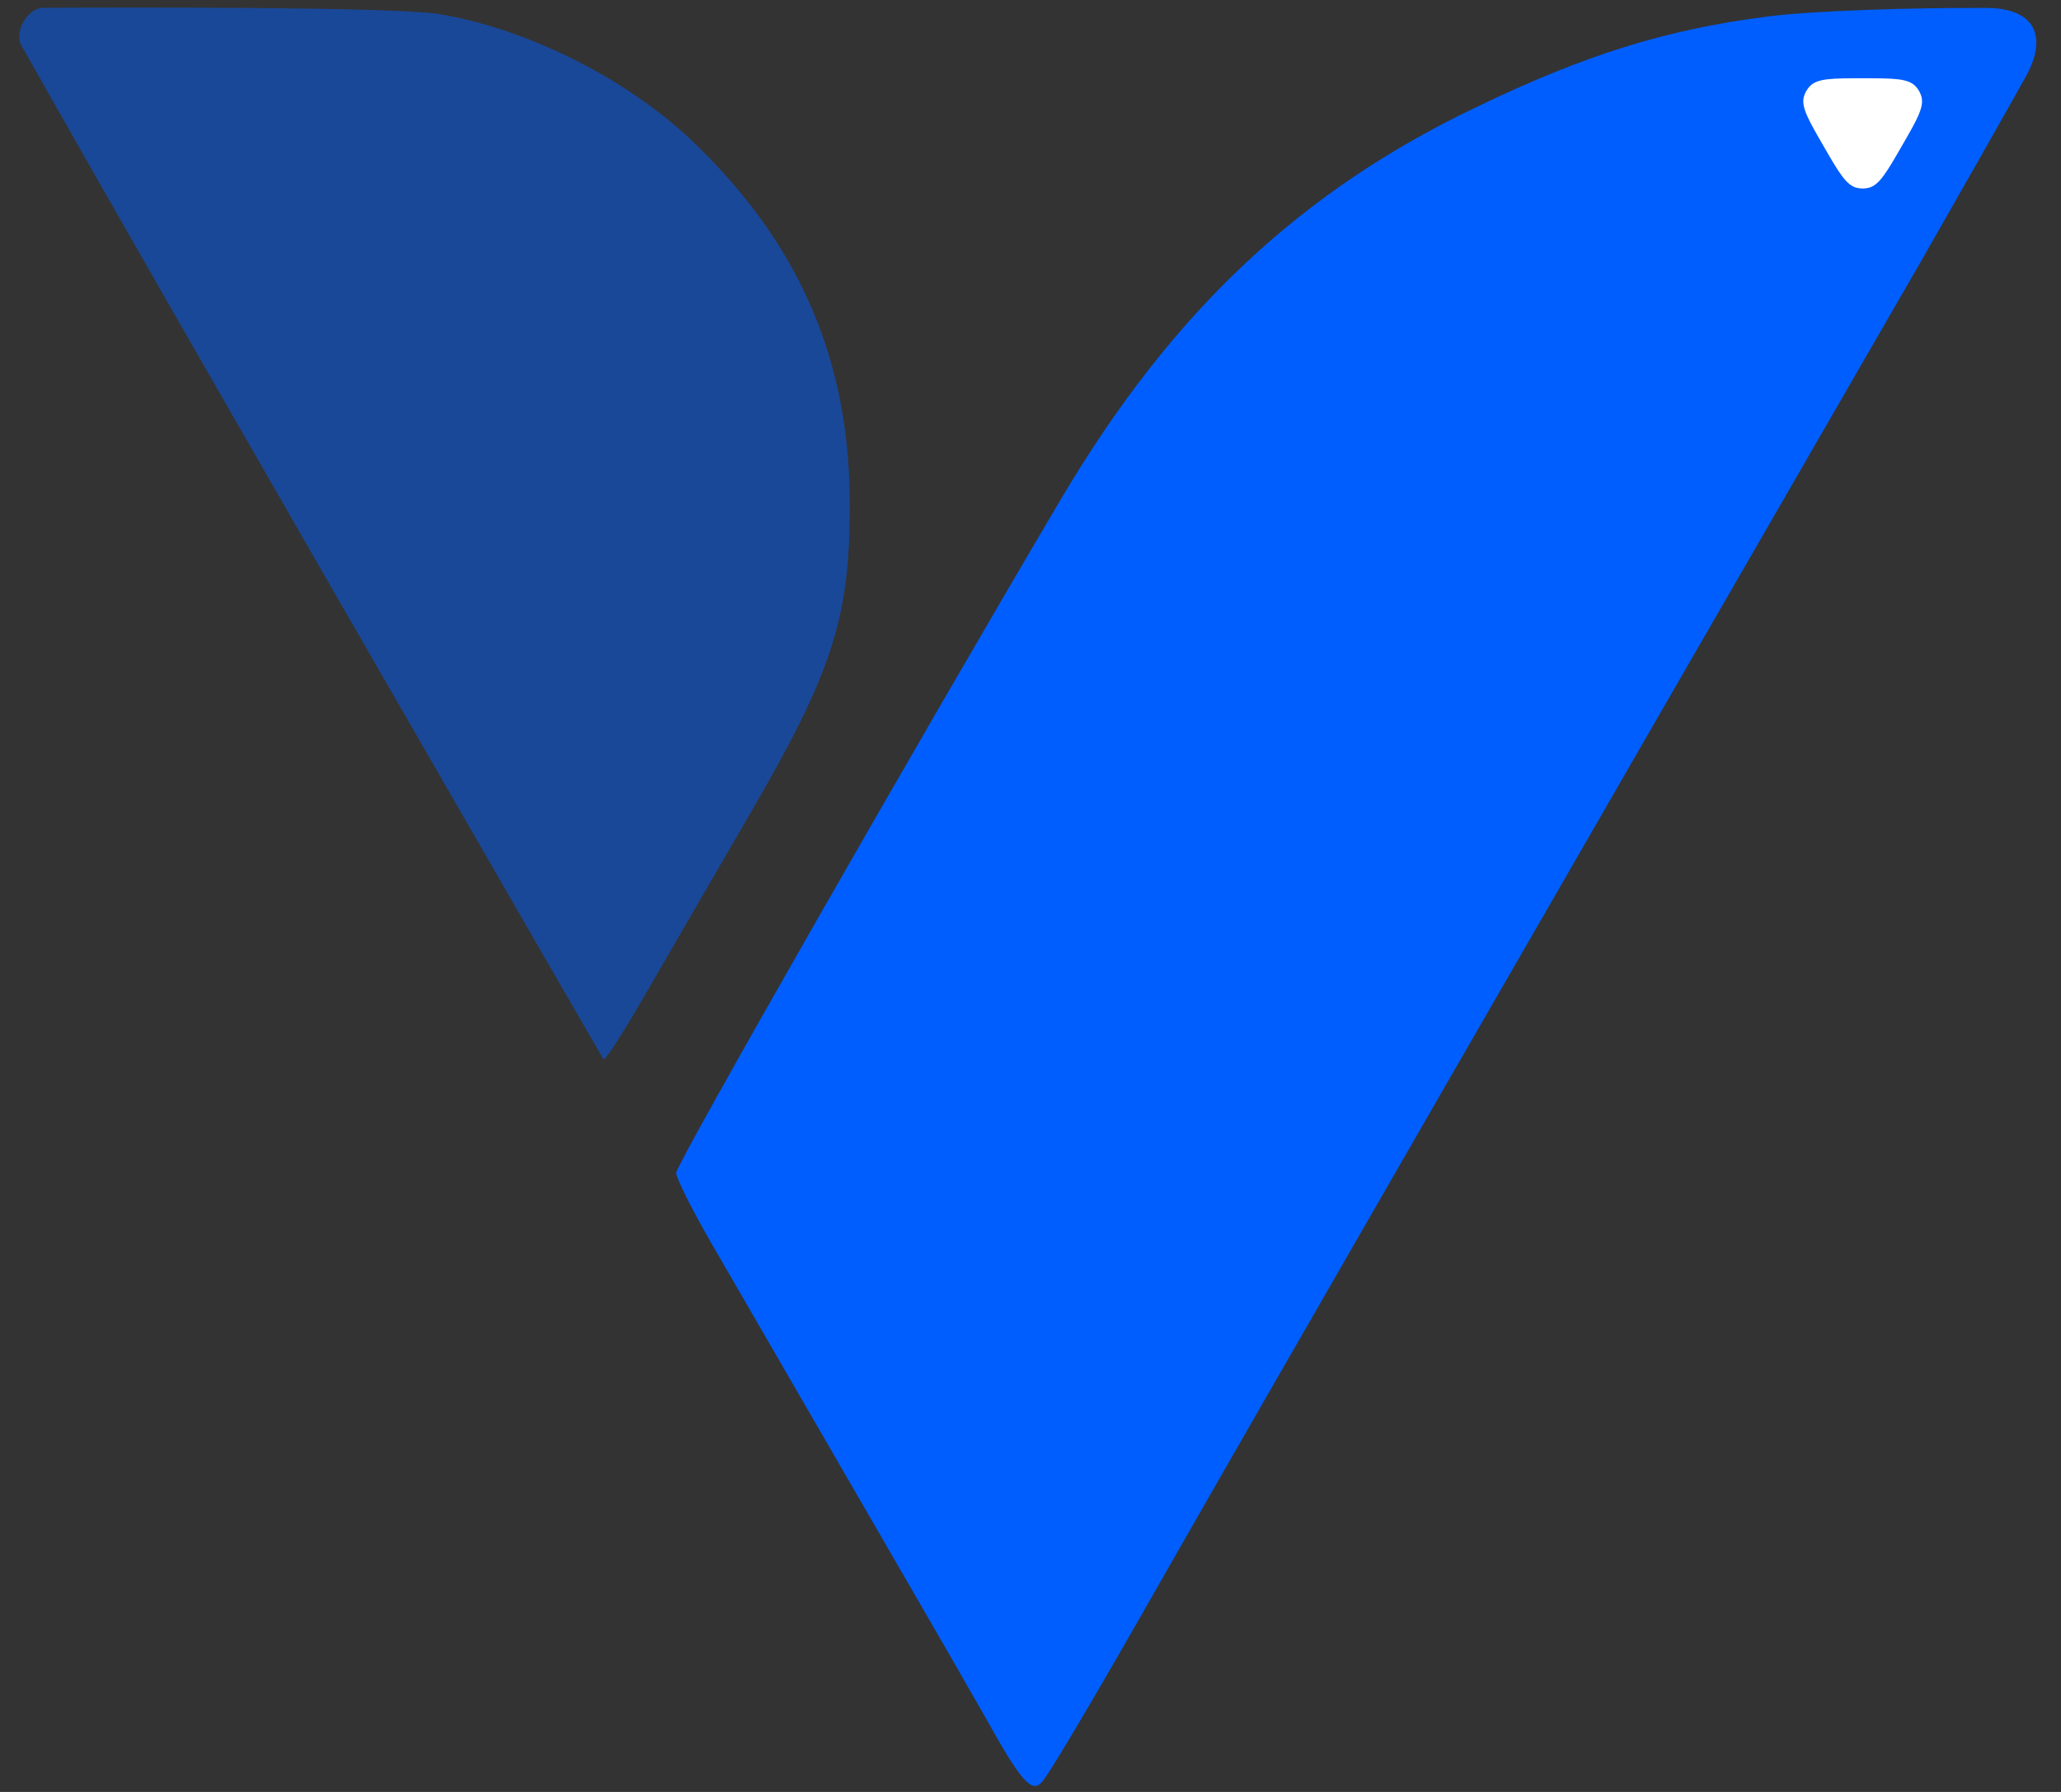
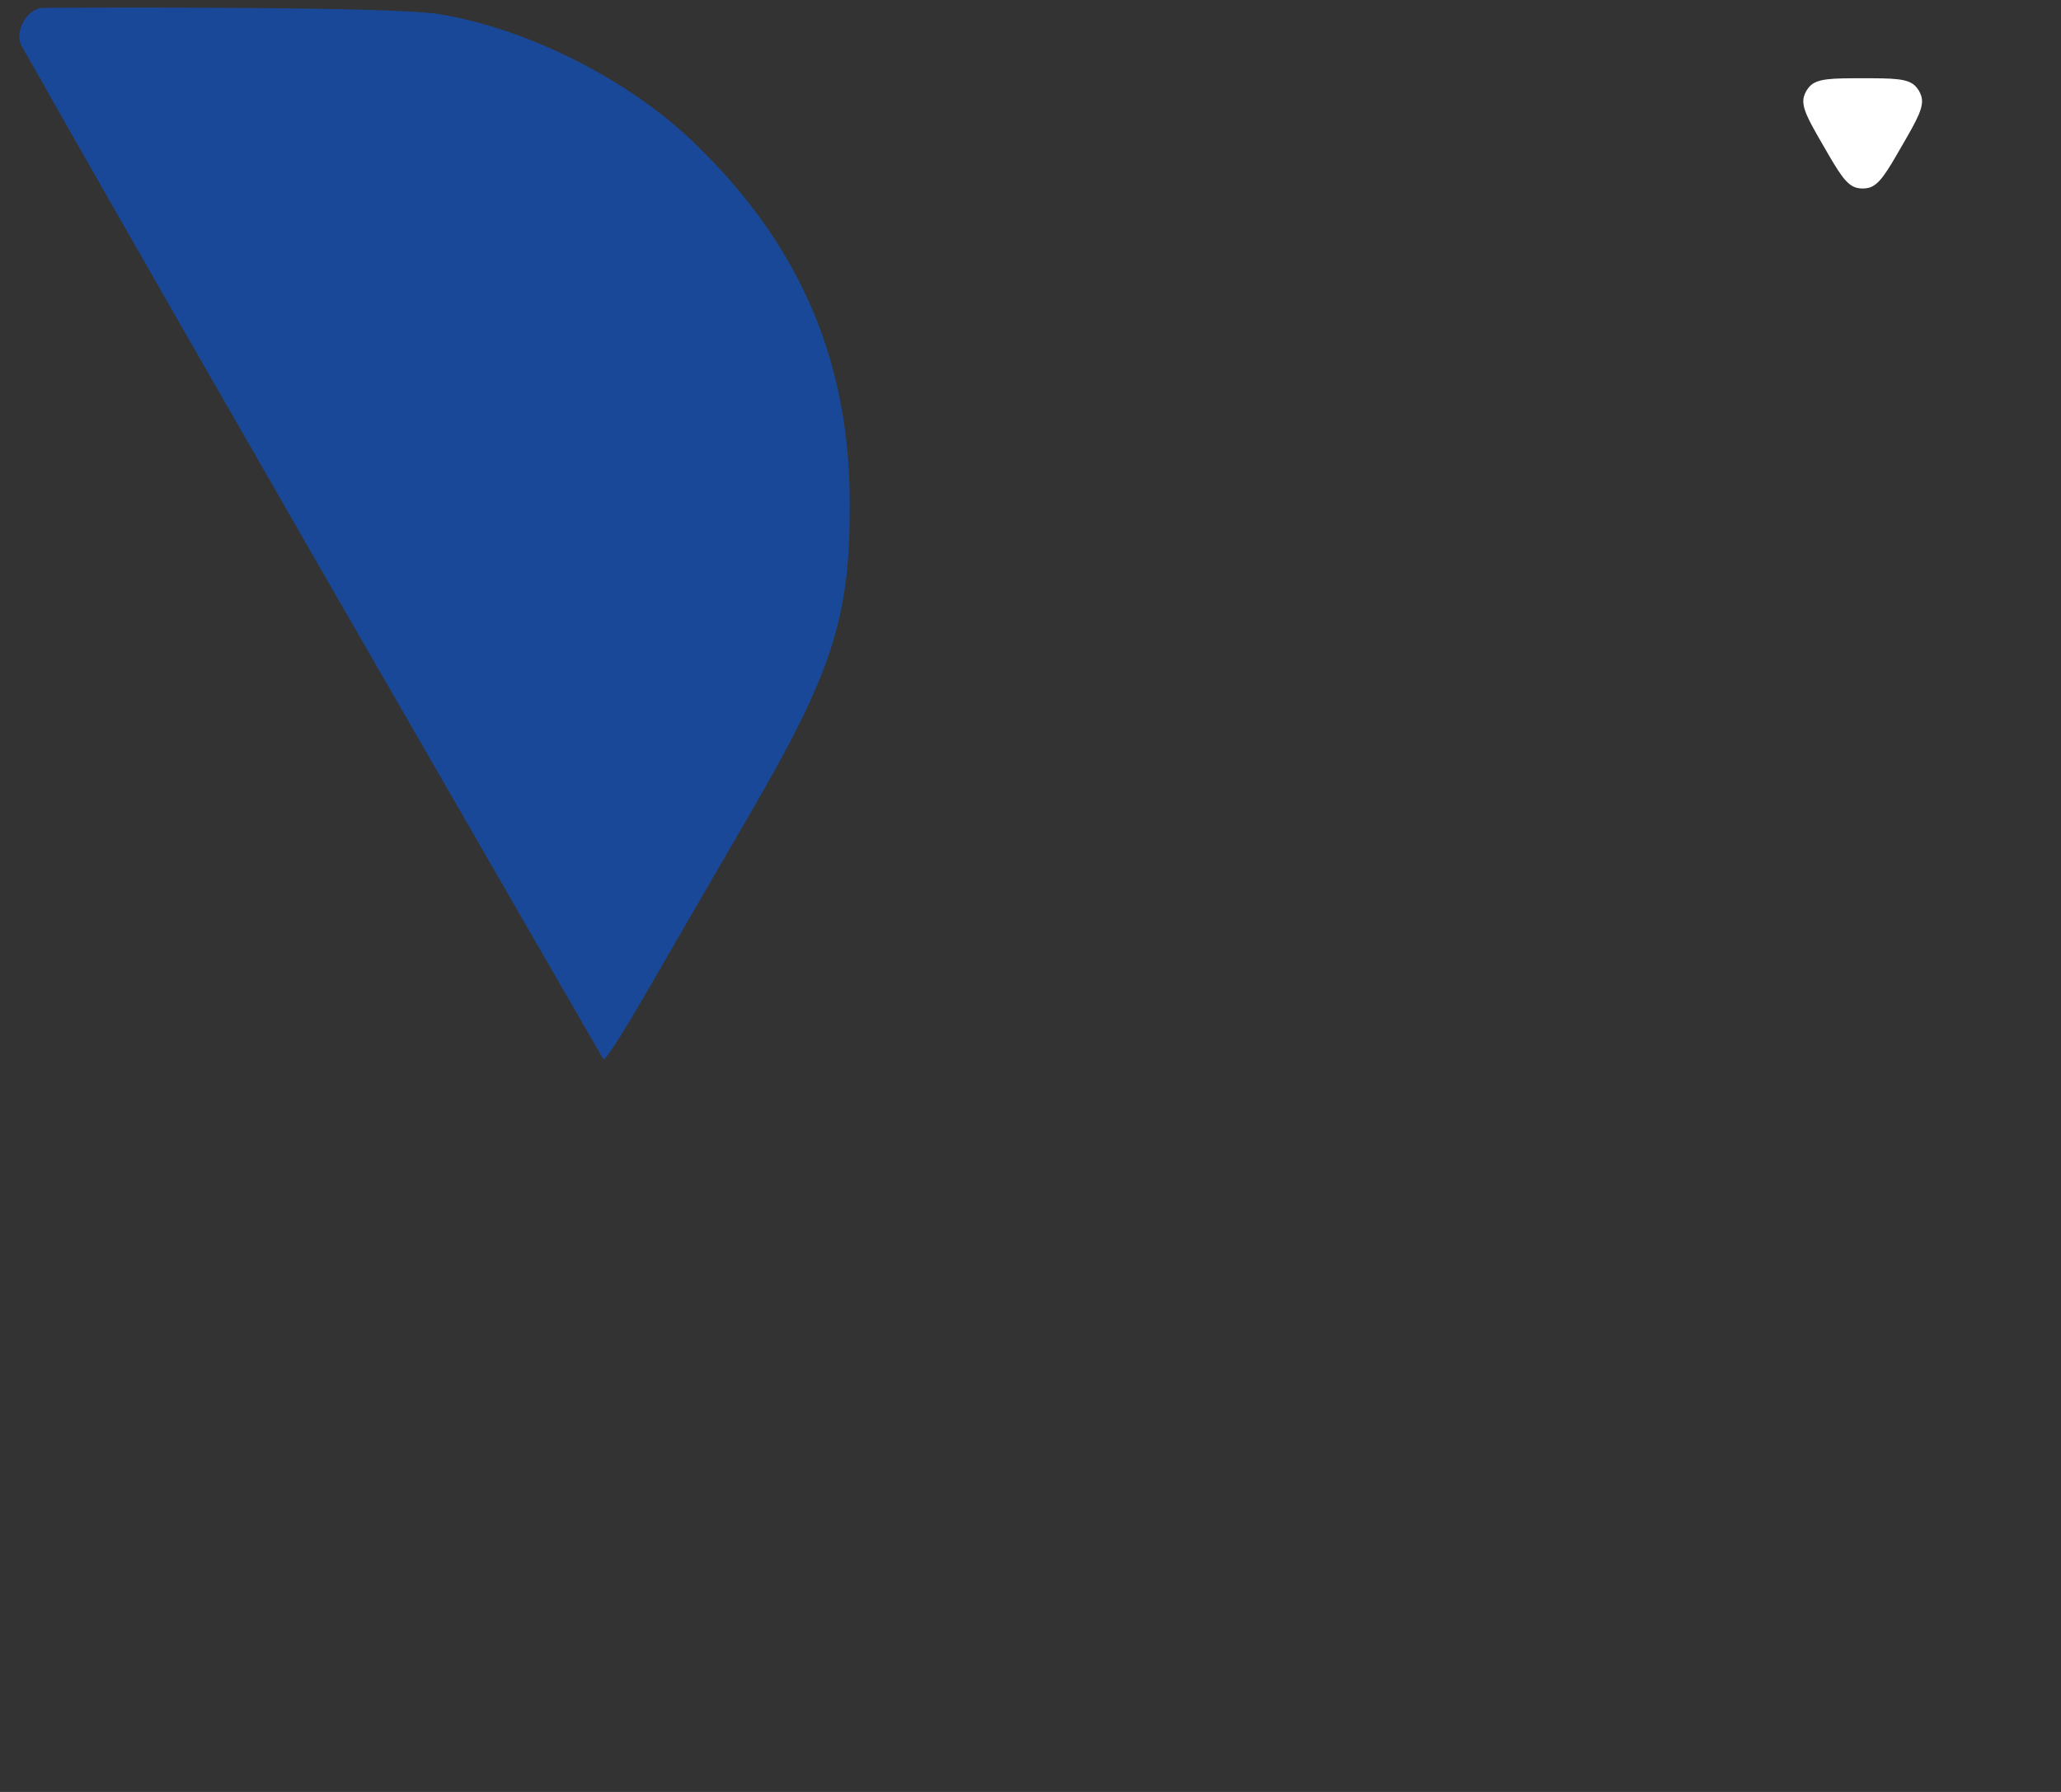
<svg xmlns="http://www.w3.org/2000/svg" width="46" height="40" viewBox="0 0 46 40" fill="none">
  <rect x="0" y="0" width="46" height="40" fill="#333333" stroke="none" />
  <path opacity="0.5" d="M0.97 0.174C0.611 0.176 0.305 0.71 0.482 1.023C1.187 2.27 2.786 5.097 6.054 10.776C7.212 12.802 9.349 16.498 10.796 19.013C12.242 21.529 13.444 23.599 13.467 23.644C13.511 23.688 13.956 22.976 14.468 22.085C14.98 21.195 16.004 19.436 16.739 18.167C18.564 15.028 18.965 13.804 18.965 11.333C18.987 8.172 17.918 5.589 15.648 3.341C14.157 1.827 11.819 0.647 9.794 0.313C8.731 0.154 3.231 0.164 0.97 0.174Z" fill="#005EFF" />
-   <path d="M39.41 0.374C37.191 0.662 35.394 1.216 32.998 2.369C29.026 4.254 26.163 6.959 23.701 11.105C20.594 16.36 15.091 25.984 15.091 26.183C15.091 26.294 15.446 27.003 15.868 27.735C19.662 34.298 21.149 36.848 21.992 38.334C22.791 39.775 23.035 40.041 23.257 39.775C23.412 39.62 24.61 37.58 25.919 35.274C28.094 31.46 34.595 20.174 42.916 5.762C43.817 4.186 44.636 2.743 45.203 1.731C45.726 0.797 45.406 0.182 44.336 0.177C42.752 0.17 40.46 0.234 39.41 0.374Z" fill="#005EFF" />
  <path d="M41.574 1.747C42.25 1.747 42.589 1.747 42.756 1.928C42.814 1.99 42.857 2.065 42.882 2.146C42.955 2.381 42.786 2.674 42.447 3.26C42.109 3.847 41.94 4.14 41.699 4.194C41.617 4.213 41.531 4.213 41.448 4.194C41.208 4.14 41.038 3.847 40.7 3.26C40.361 2.674 40.192 2.381 40.265 2.146C40.29 2.065 40.333 1.99 40.391 1.928C40.558 1.747 40.897 1.747 41.574 1.747Z" fill="white" />
</svg>